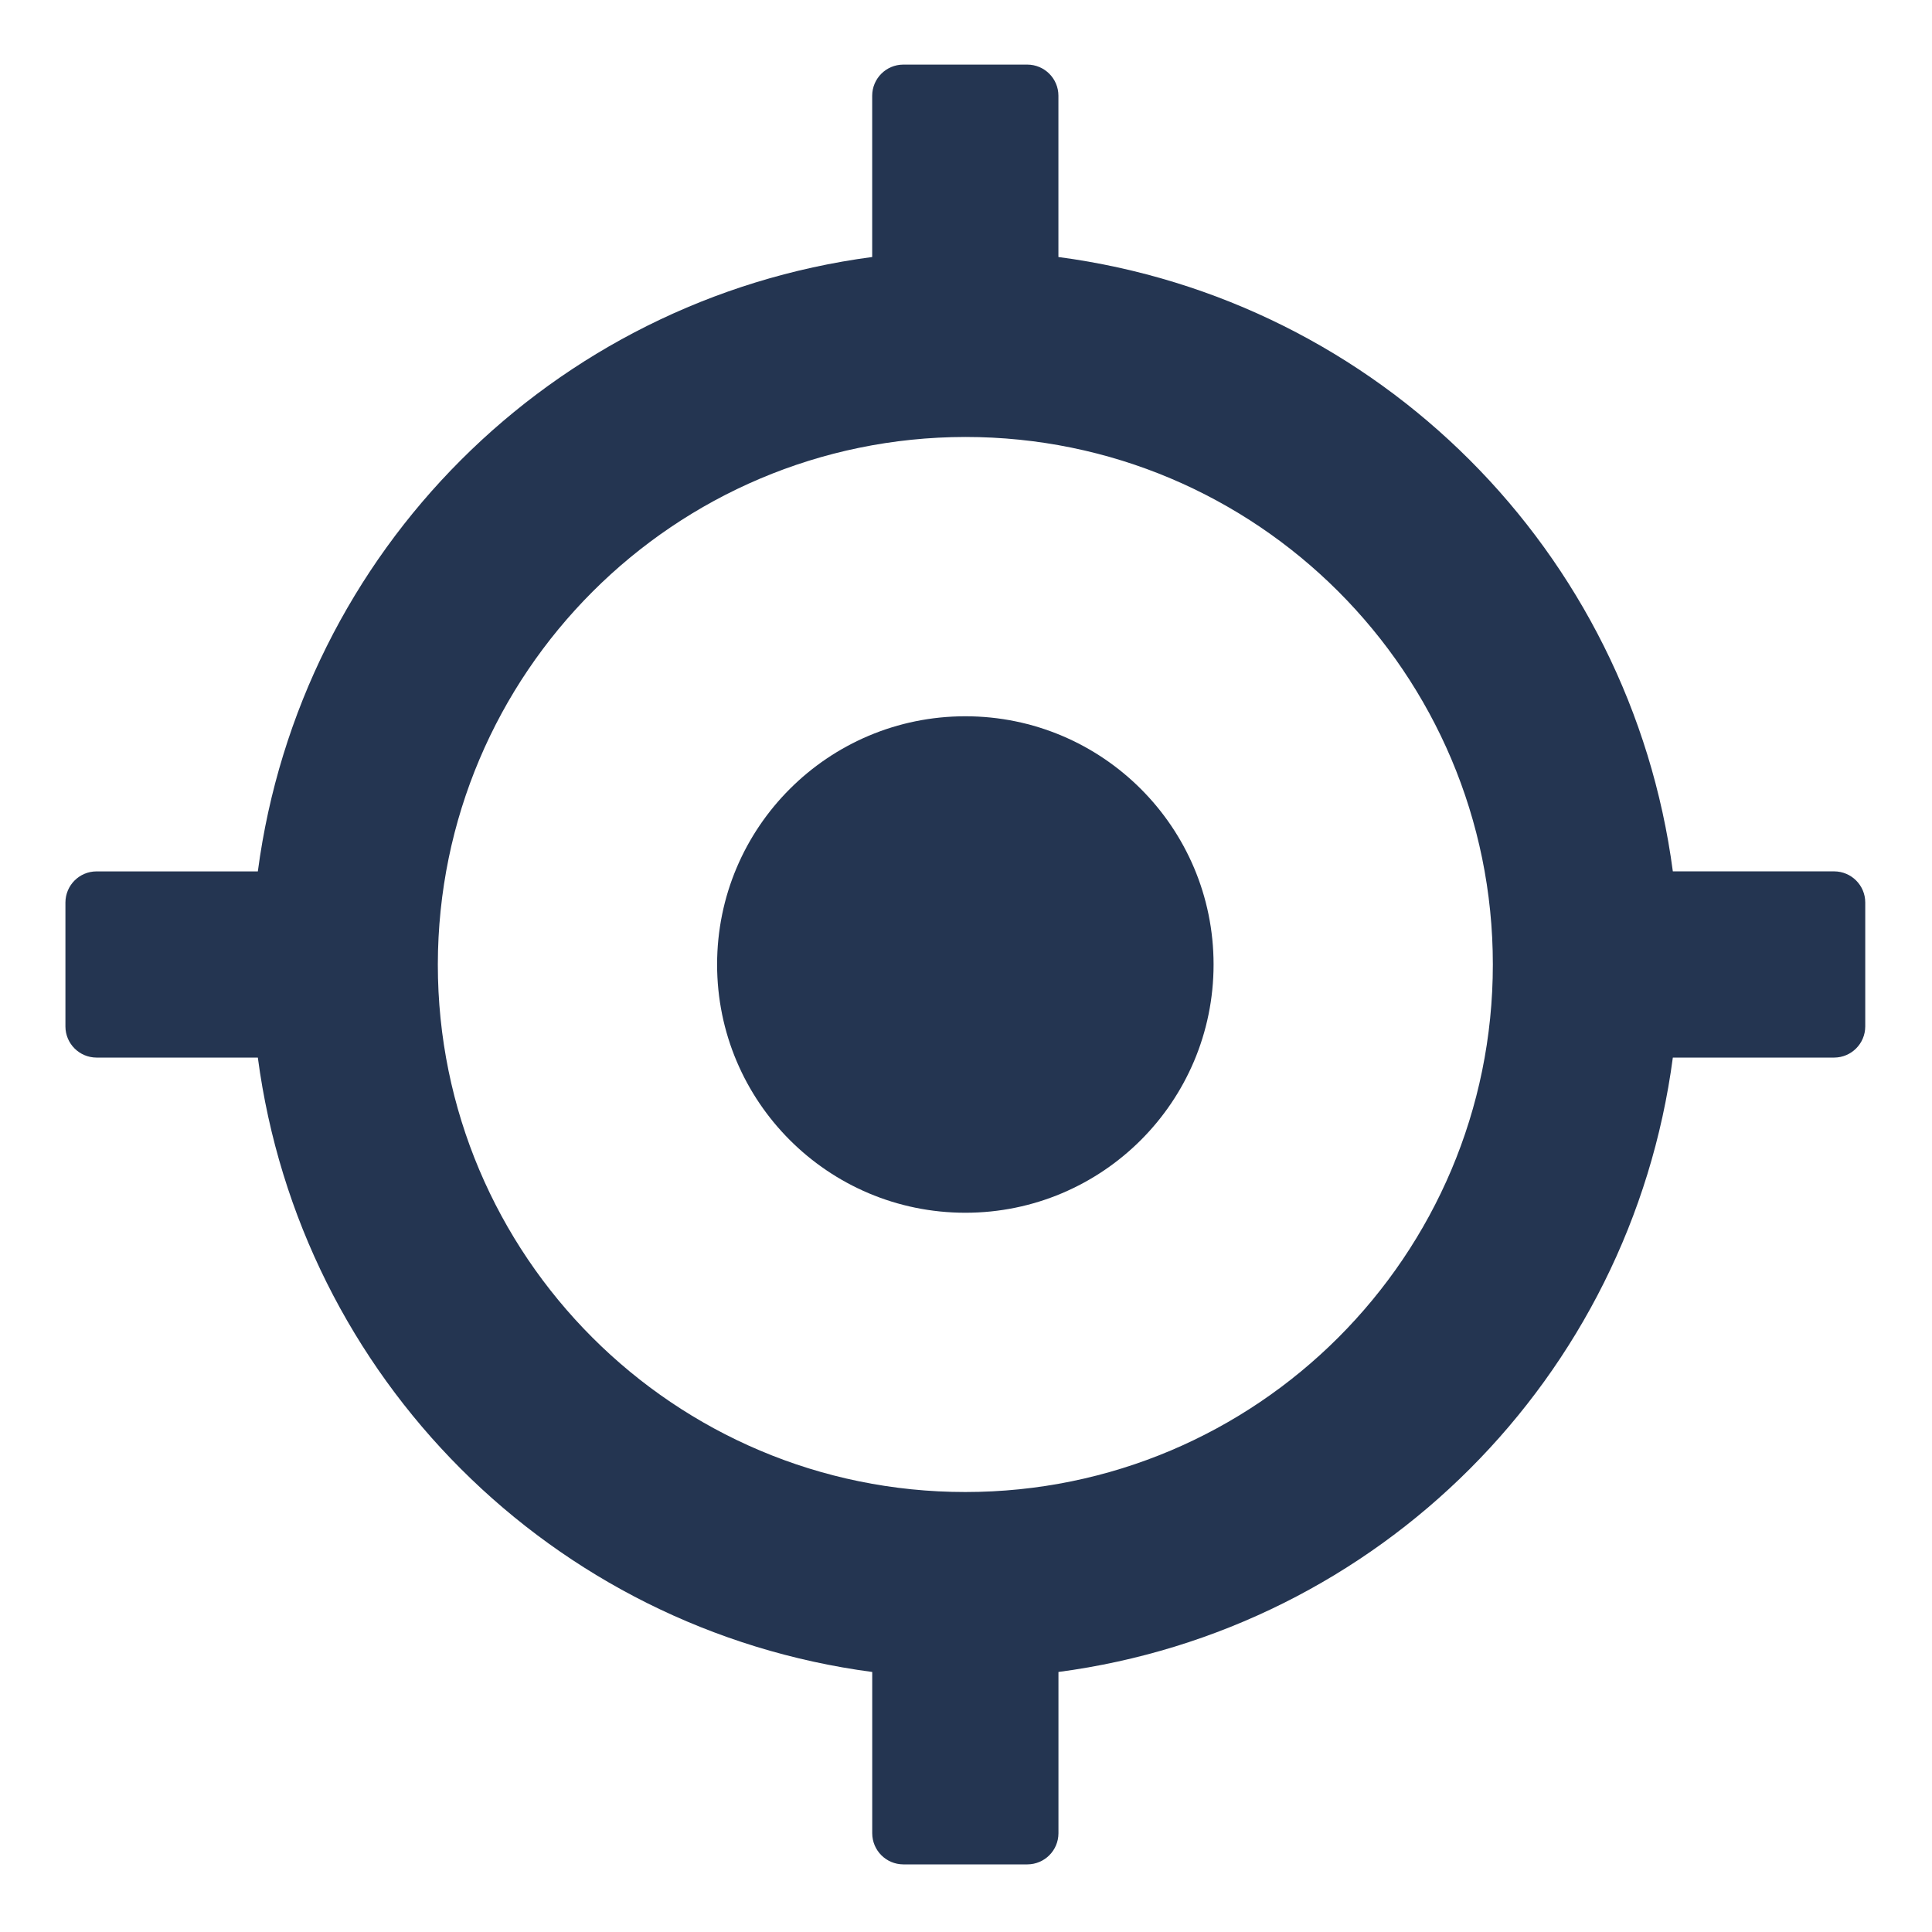
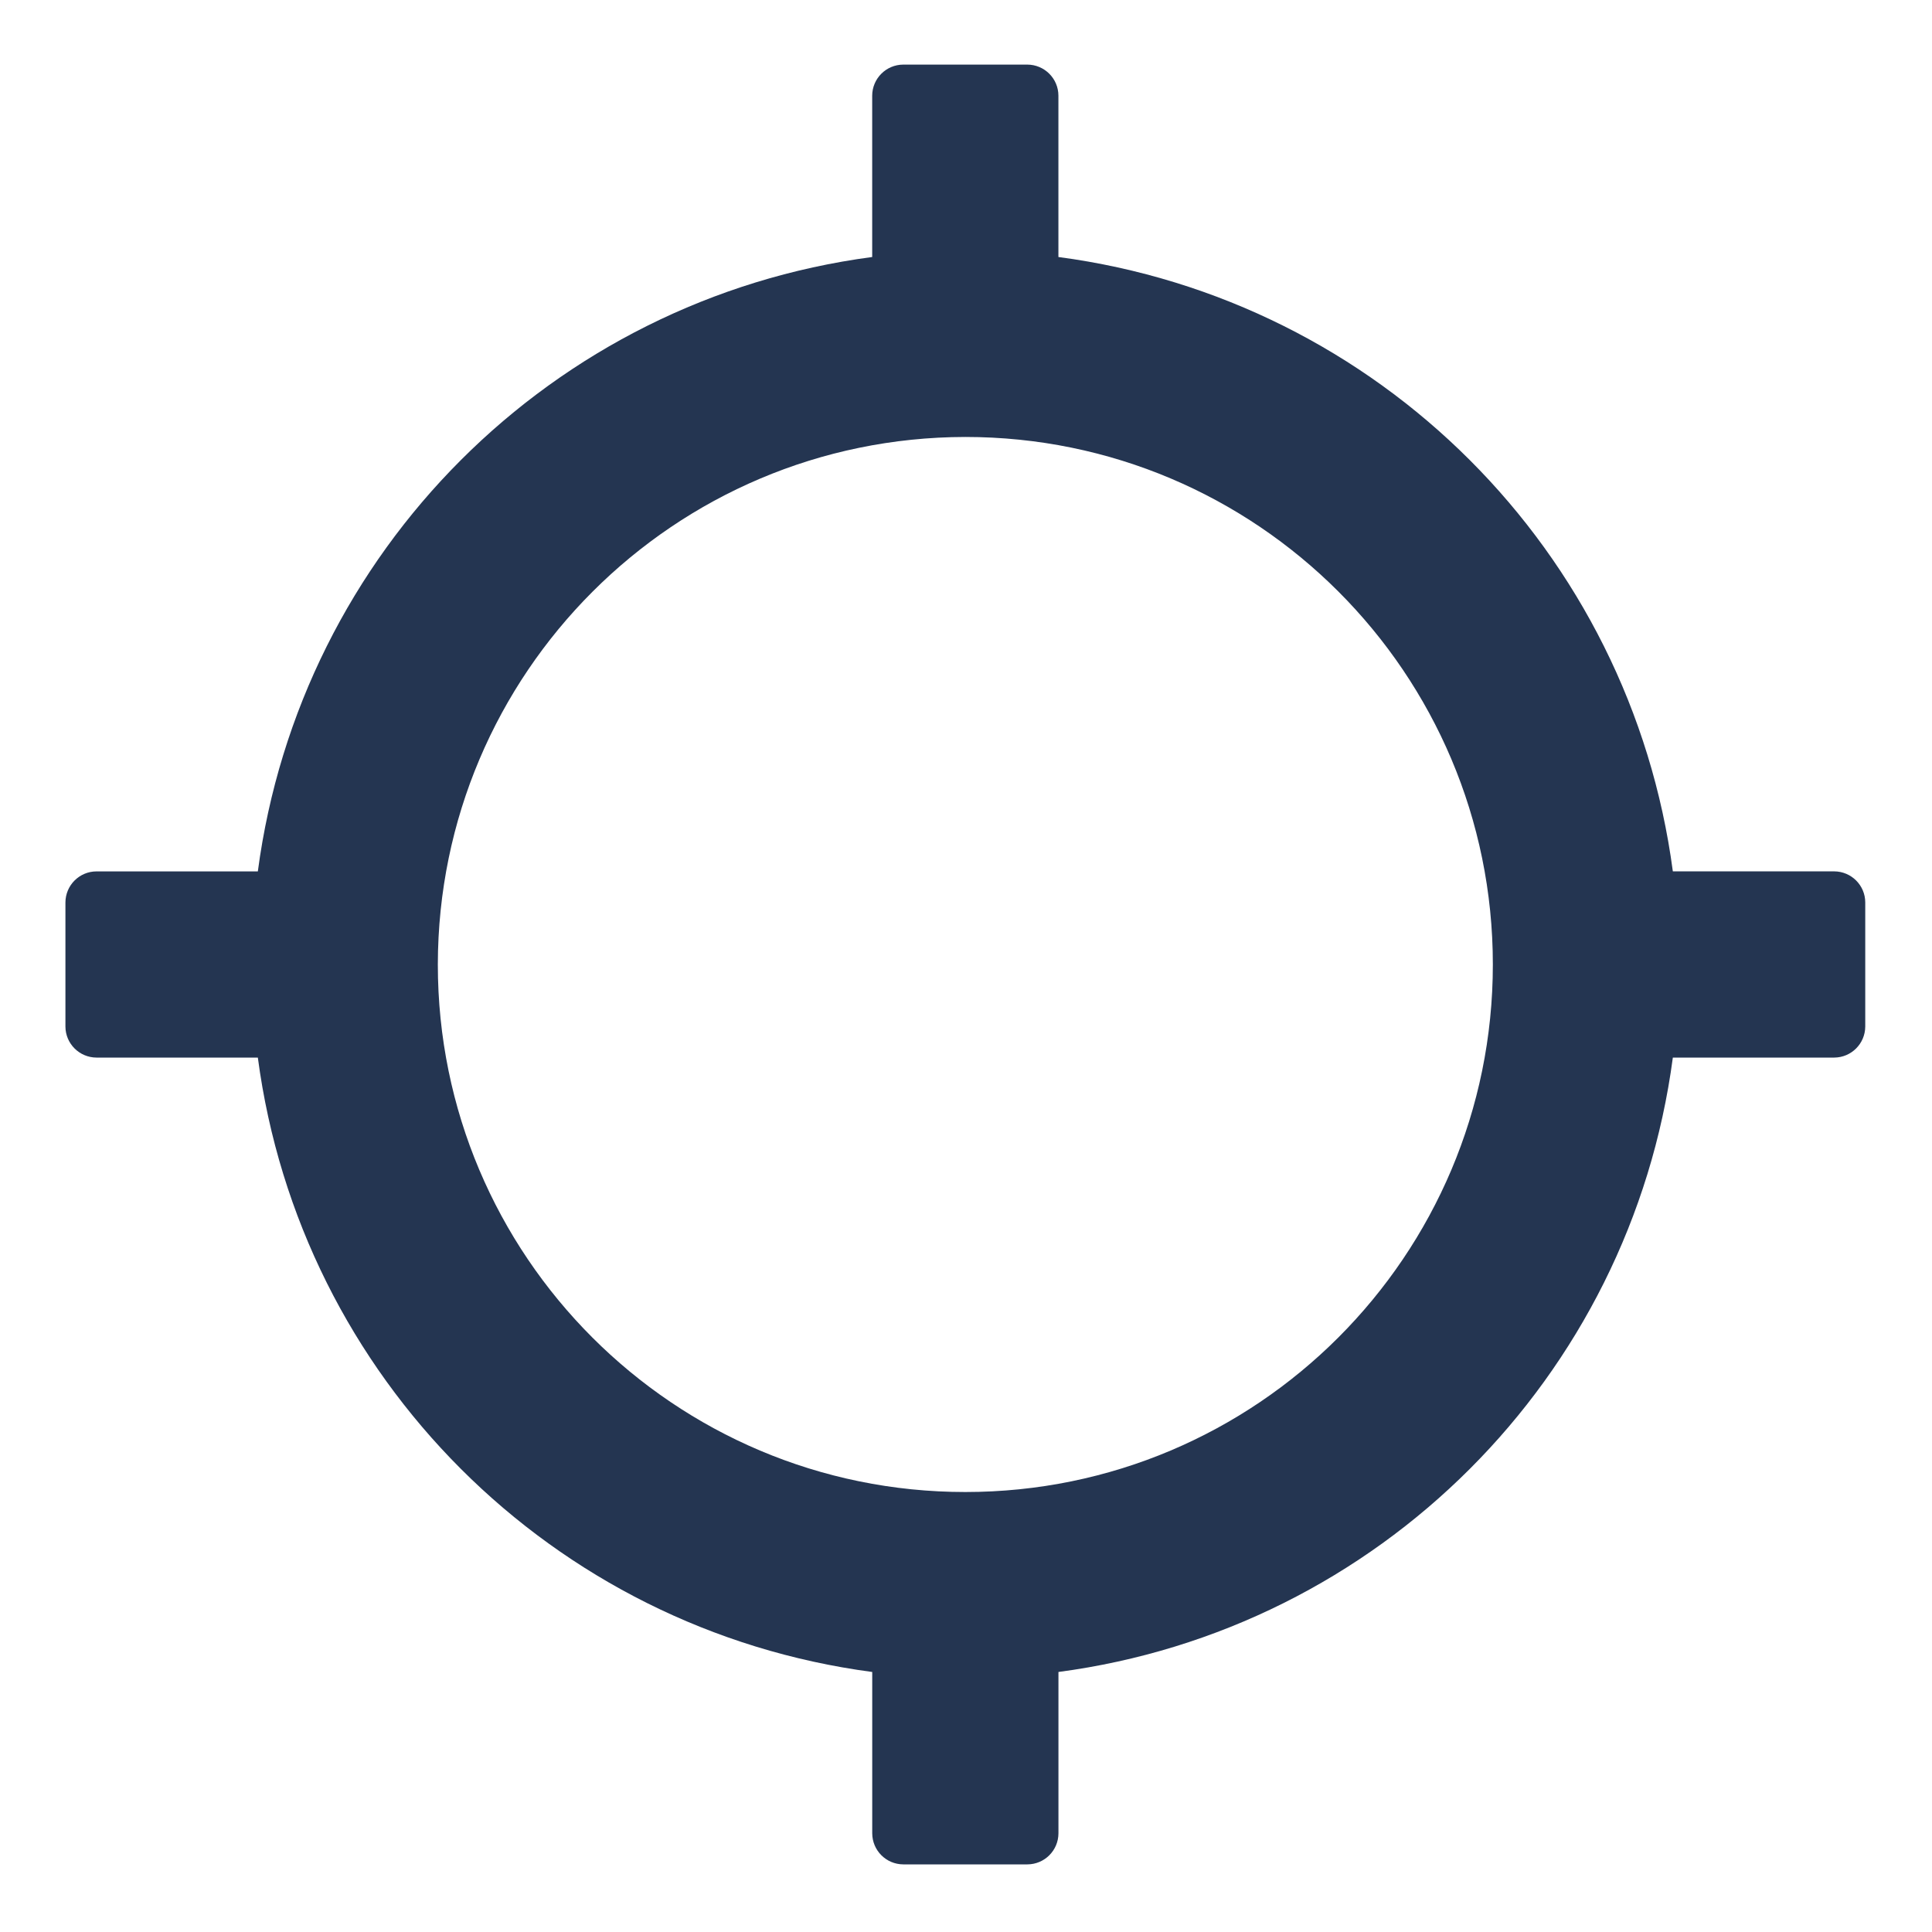
<svg xmlns="http://www.w3.org/2000/svg" version="1.1" id="Capa_1" x="0px" y="0px" viewBox="0 0 512 512" style="enable-background:new 0 0 512 512;" xml:space="preserve">
  <style type="text/css">
	.st0{fill:#243551;}
</style>
  <path class="st0" d="M25.57,280.27h42.76c11.24,84.83,77.99,151.58,162.82,162.82v42.76c0.02,4.54,3.69,8.21,8.23,8.23h32.89  c4.54-0.02,8.21-3.68,8.23-8.23v-42.76c84.83-11.23,151.58-77.98,162.82-162.82h42.76c4.54-0.02,8.21-3.69,8.23-8.23v-32.89  c-0.01-4.54-3.69-8.21-8.23-8.23h-42.76C432.08,146.1,365.33,79.34,280.49,68.11V25.35c-0.01-4.54-3.69-8.21-8.23-8.23h-32.89  c-4.54,0.02-8.21,3.69-8.23,8.23v42.76C146.32,79.34,79.57,146.1,68.33,230.93H25.57c-4.54,0.01-8.21,3.69-8.23,8.23v32.89  C17.36,276.58,21.03,280.25,25.57,280.27 M255.82,115.8c77.21,0,139.8,62.6,139.8,139.8s-62.59,139.8-139.8,139.8  c-77.2,0-139.79-62.6-139.79-139.8C116.14,178.43,178.66,115.91,255.82,115.8" />
-   <path class="st0" d="M321.61,255.6c0,36.34-29.45,65.79-65.78,65.79c-36.34,0-65.79-29.45-65.79-65.79  c0-36.34,29.45-65.78,65.79-65.78C292.15,189.82,321.61,219.26,321.61,255.6" />
</svg>